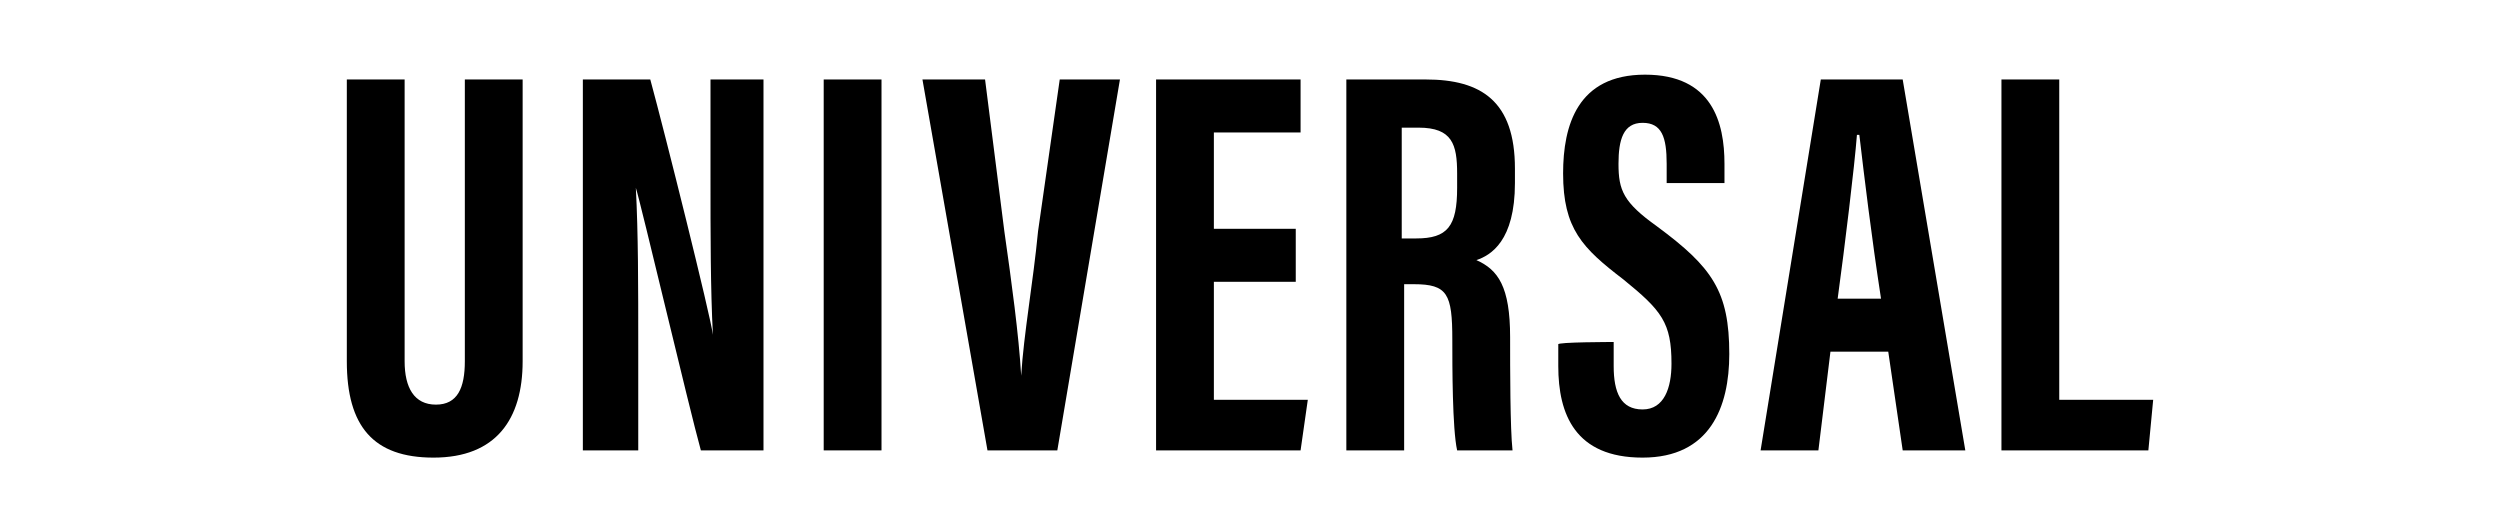
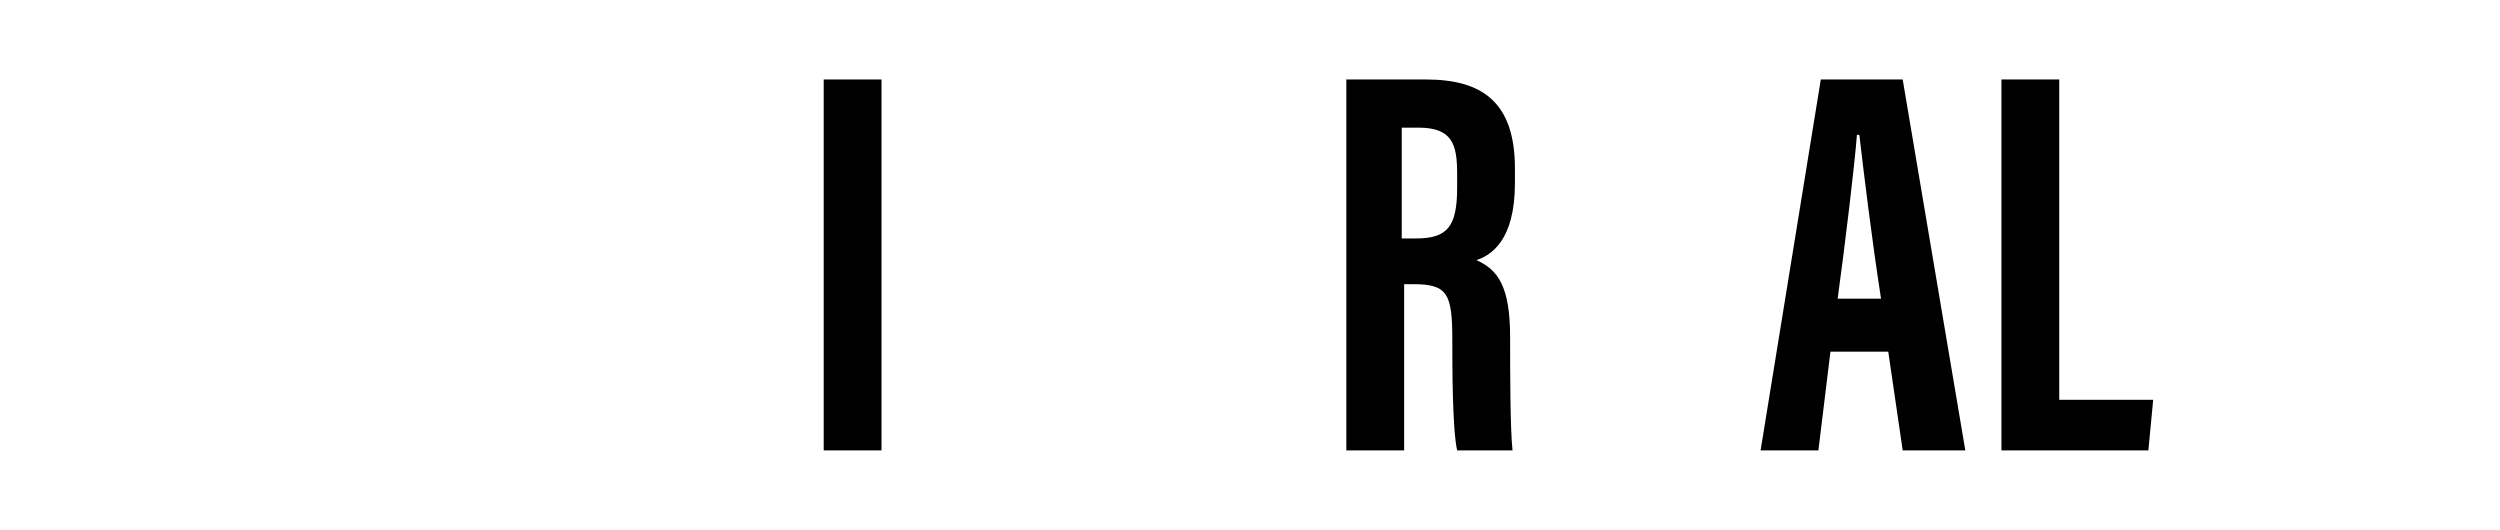
<svg xmlns="http://www.w3.org/2000/svg" version="1.1" id="Lag_1" x="0px" y="0px" viewBox="0 0 103.8 22" style="enable-background:new 0 0 103.8 22;" xml:space="preserve">
  <g>
-     <path d="M16.8,3.3V15c0,1.1,0.4,1.8,1.3,1.8c0.9,0,1.2-0.7,1.2-1.8V3.3h2.4V15c0,2.4-1.1,4-3.7,4c-2.5,0-3.6-1.3-3.6-4V3.3H16.8z" />
-     <path d="M24.2,18.7V3.3H27c0.6,2.2,2.5,9.8,2.6,10.6h0c-0.1-1.9-0.1-4.1-0.1-6.6v-4h2.2v15.4h-2.6c-0.5-1.8-2.5-10.3-2.7-10.9h0   c0.1,1.9,0.1,4,0.1,6.7v4.2C26.4,18.7,24.2,18.7,24.2,18.7z" />
    <path d="M36.6,3.3v15.4h-2.4V3.3H36.6z" />
-     <path d="M41,18.7L38.3,3.3h2.6l0.8,6.3c0.3,2.1,0.6,4.3,0.7,6h0c0.1-1.7,0.5-3.9,0.7-6L44,3.3h2.5l-2.6,15.4L41,18.7L41,18.7z" />
-     <path d="M53.8,11.7h-3.4v4.9h3.9L54,18.7h-6V3.3h6v2.2h-3.6v4h3.4V11.7z" />
    <path d="M58.3,11.8v6.9h-2.4V3.3h3.3c2.3,0,3.7,0.9,3.7,3.7v0.6c0,2.4-1,3-1.6,3.2c0.9,0.4,1.4,1.1,1.4,3.2c0,1.3,0,3.8,0.1,4.7   h-2.3c-0.2-0.9-0.2-3.5-0.2-4.6c0-1.9-0.2-2.3-1.6-2.3C58.8,11.8,58.3,11.8,58.3,11.8z M58.3,9.9h0.5c1.3,0,1.7-0.5,1.7-2.1V7.2   c0-1.2-0.2-1.9-1.6-1.9h-0.7V9.9z" />
-     <path d="M67,14.2v1c0,1.1,0.3,1.8,1.2,1.8c0.9,0,1.2-0.9,1.2-1.9c0-1.7-0.4-2.2-2-3.5c-1.7-1.3-2.5-2.1-2.5-4.4   c0-2,0.6-4.1,3.4-4.1c2.8,0,3.3,2,3.3,3.7v0.8h-2.4V6.8c0-1.1-0.2-1.7-1-1.7c-0.8,0-1,0.7-1,1.7c0,1.1,0.2,1.6,1.6,2.6   c2.3,1.7,3,2.7,3,5.3c0,2.2-0.8,4.3-3.6,4.3c-2.8,0-3.5-1.8-3.5-3.8v-0.9C64.6,14.2,67,14.2,67,14.2z" />
    <path d="M76,14.6l-0.5,4.1h-2.4l2.5-15.4h3.4l2.6,15.4H79l-0.6-4.1H76z M78.1,12.4c-0.4-2.6-0.7-5.1-0.9-6.8h-0.1   c-0.1,1.3-0.5,4.6-0.8,6.8H78.1z" />
    <path d="M83.1,3.3h2.4v13.3h3.9l-0.2,2.1h-6.1L83.1,3.3L83.1,3.3z" />
  </g>
</svg>